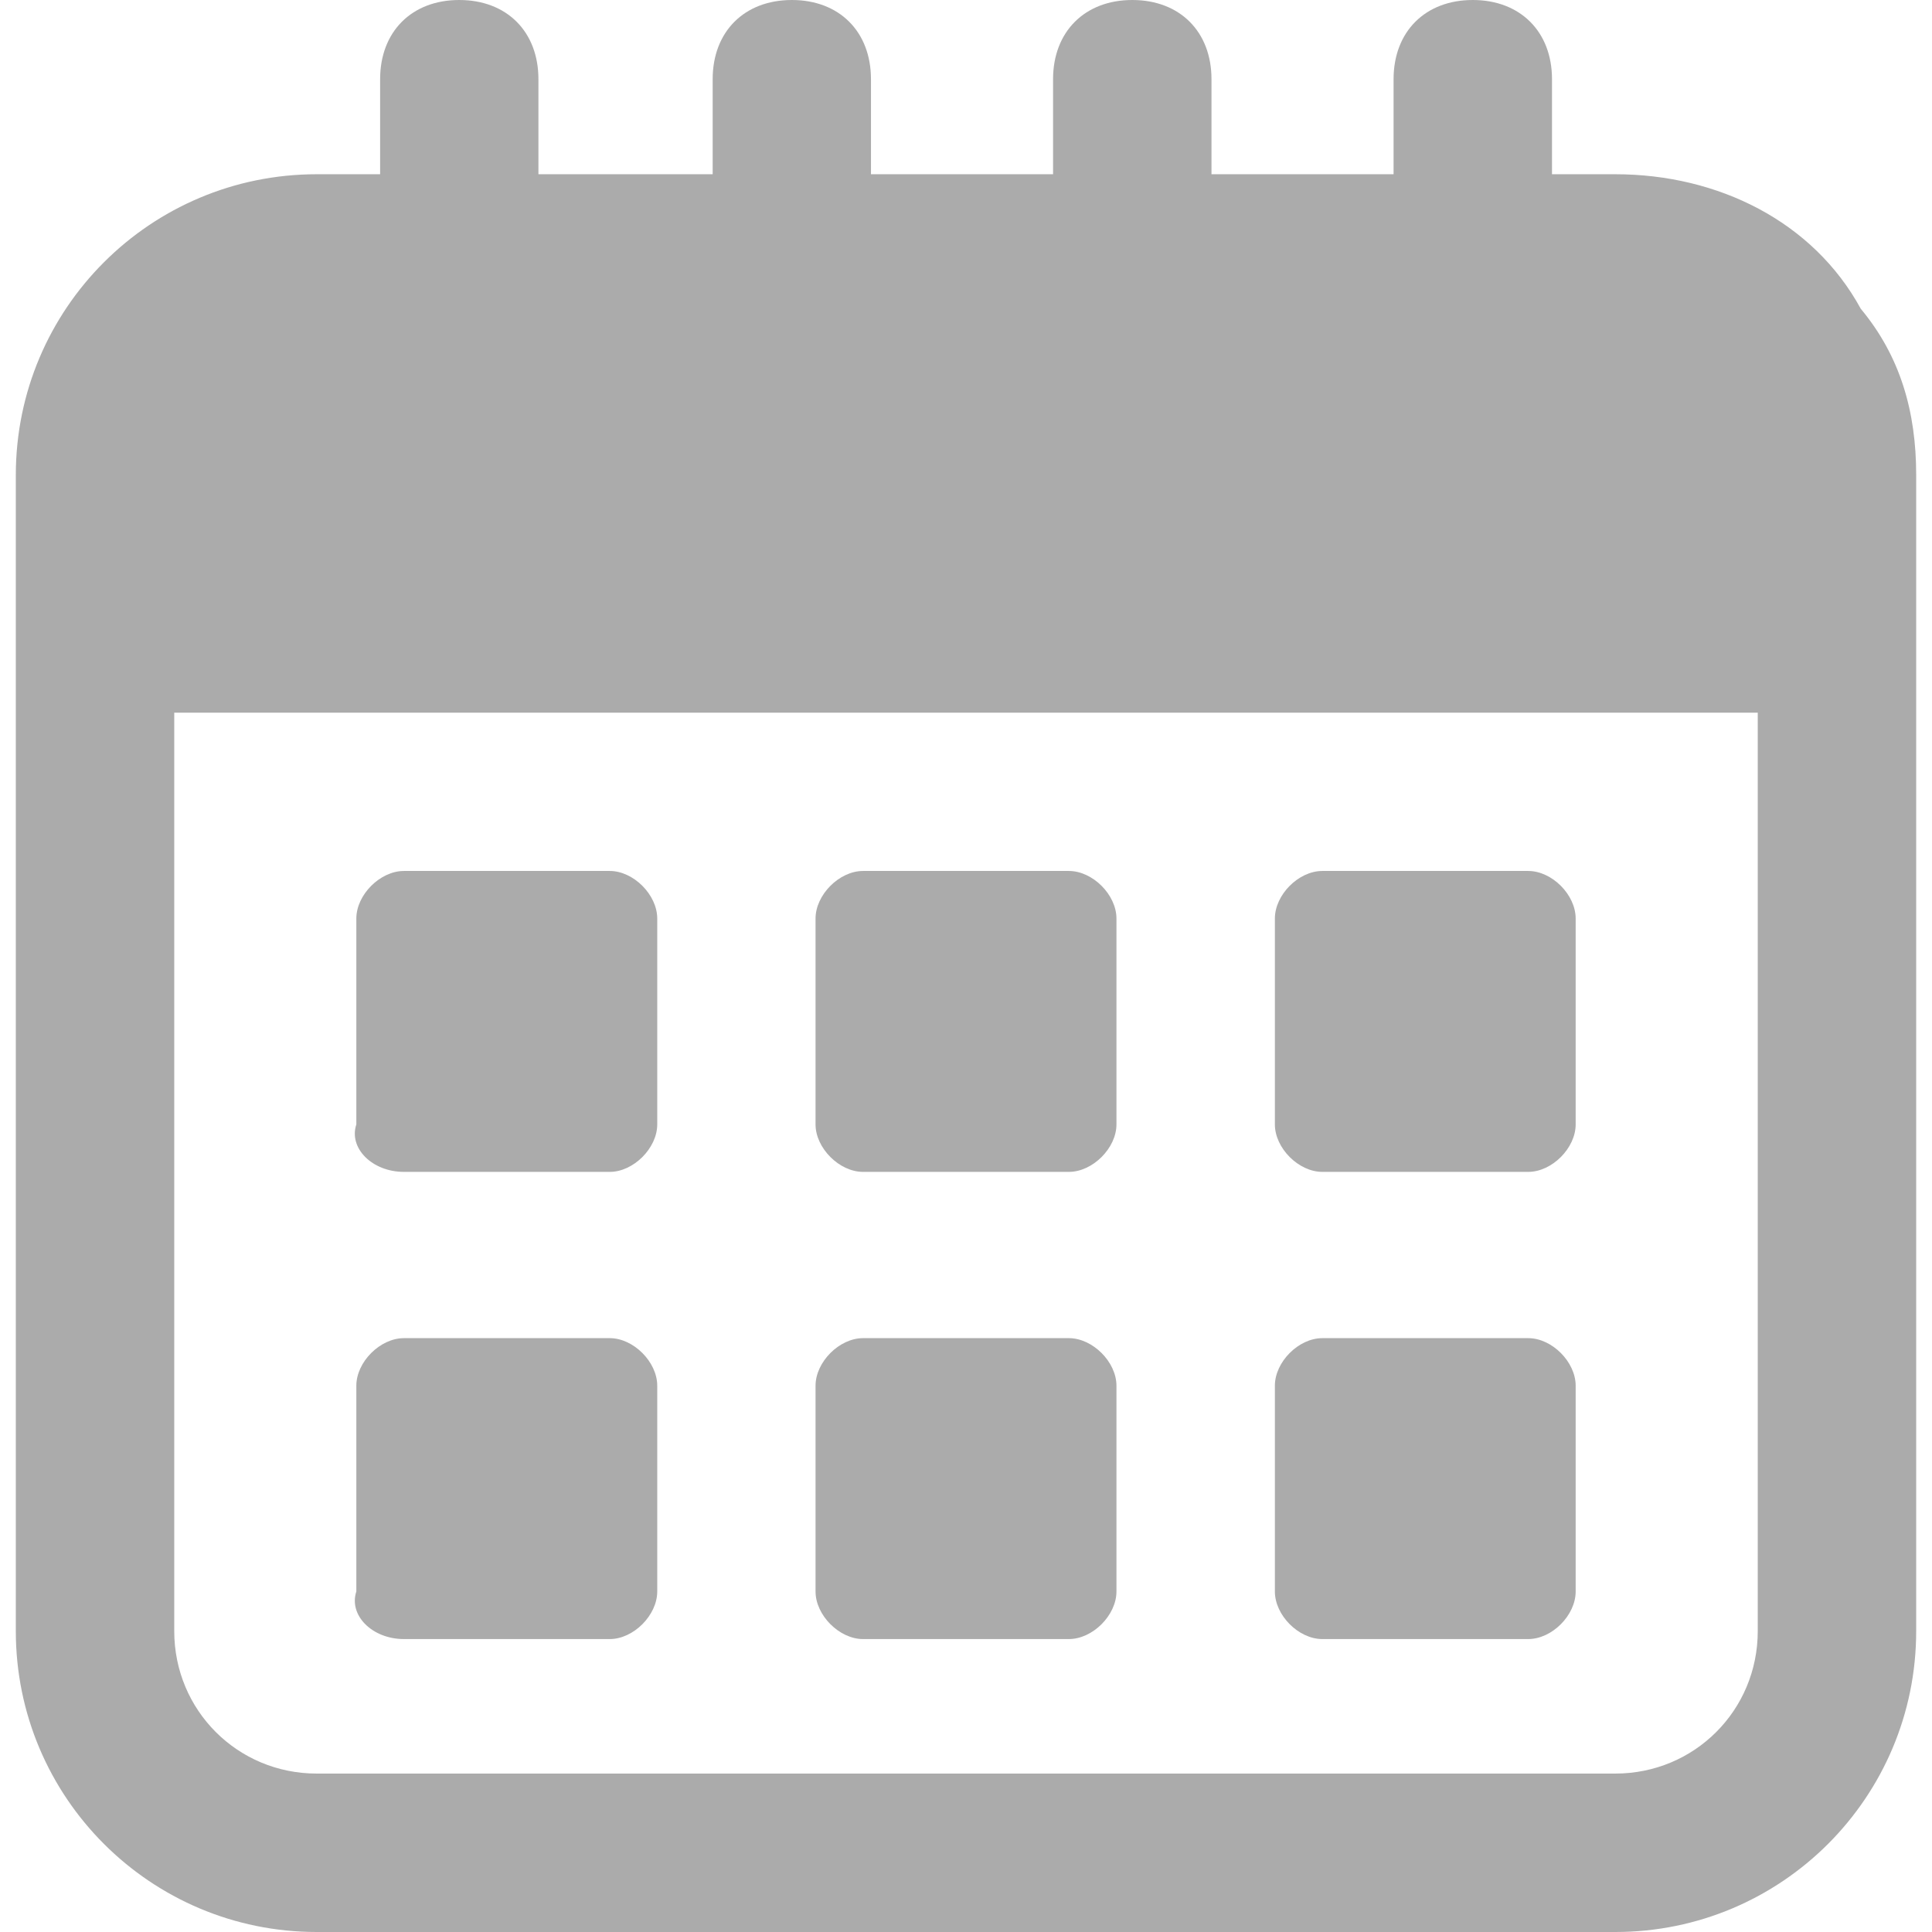
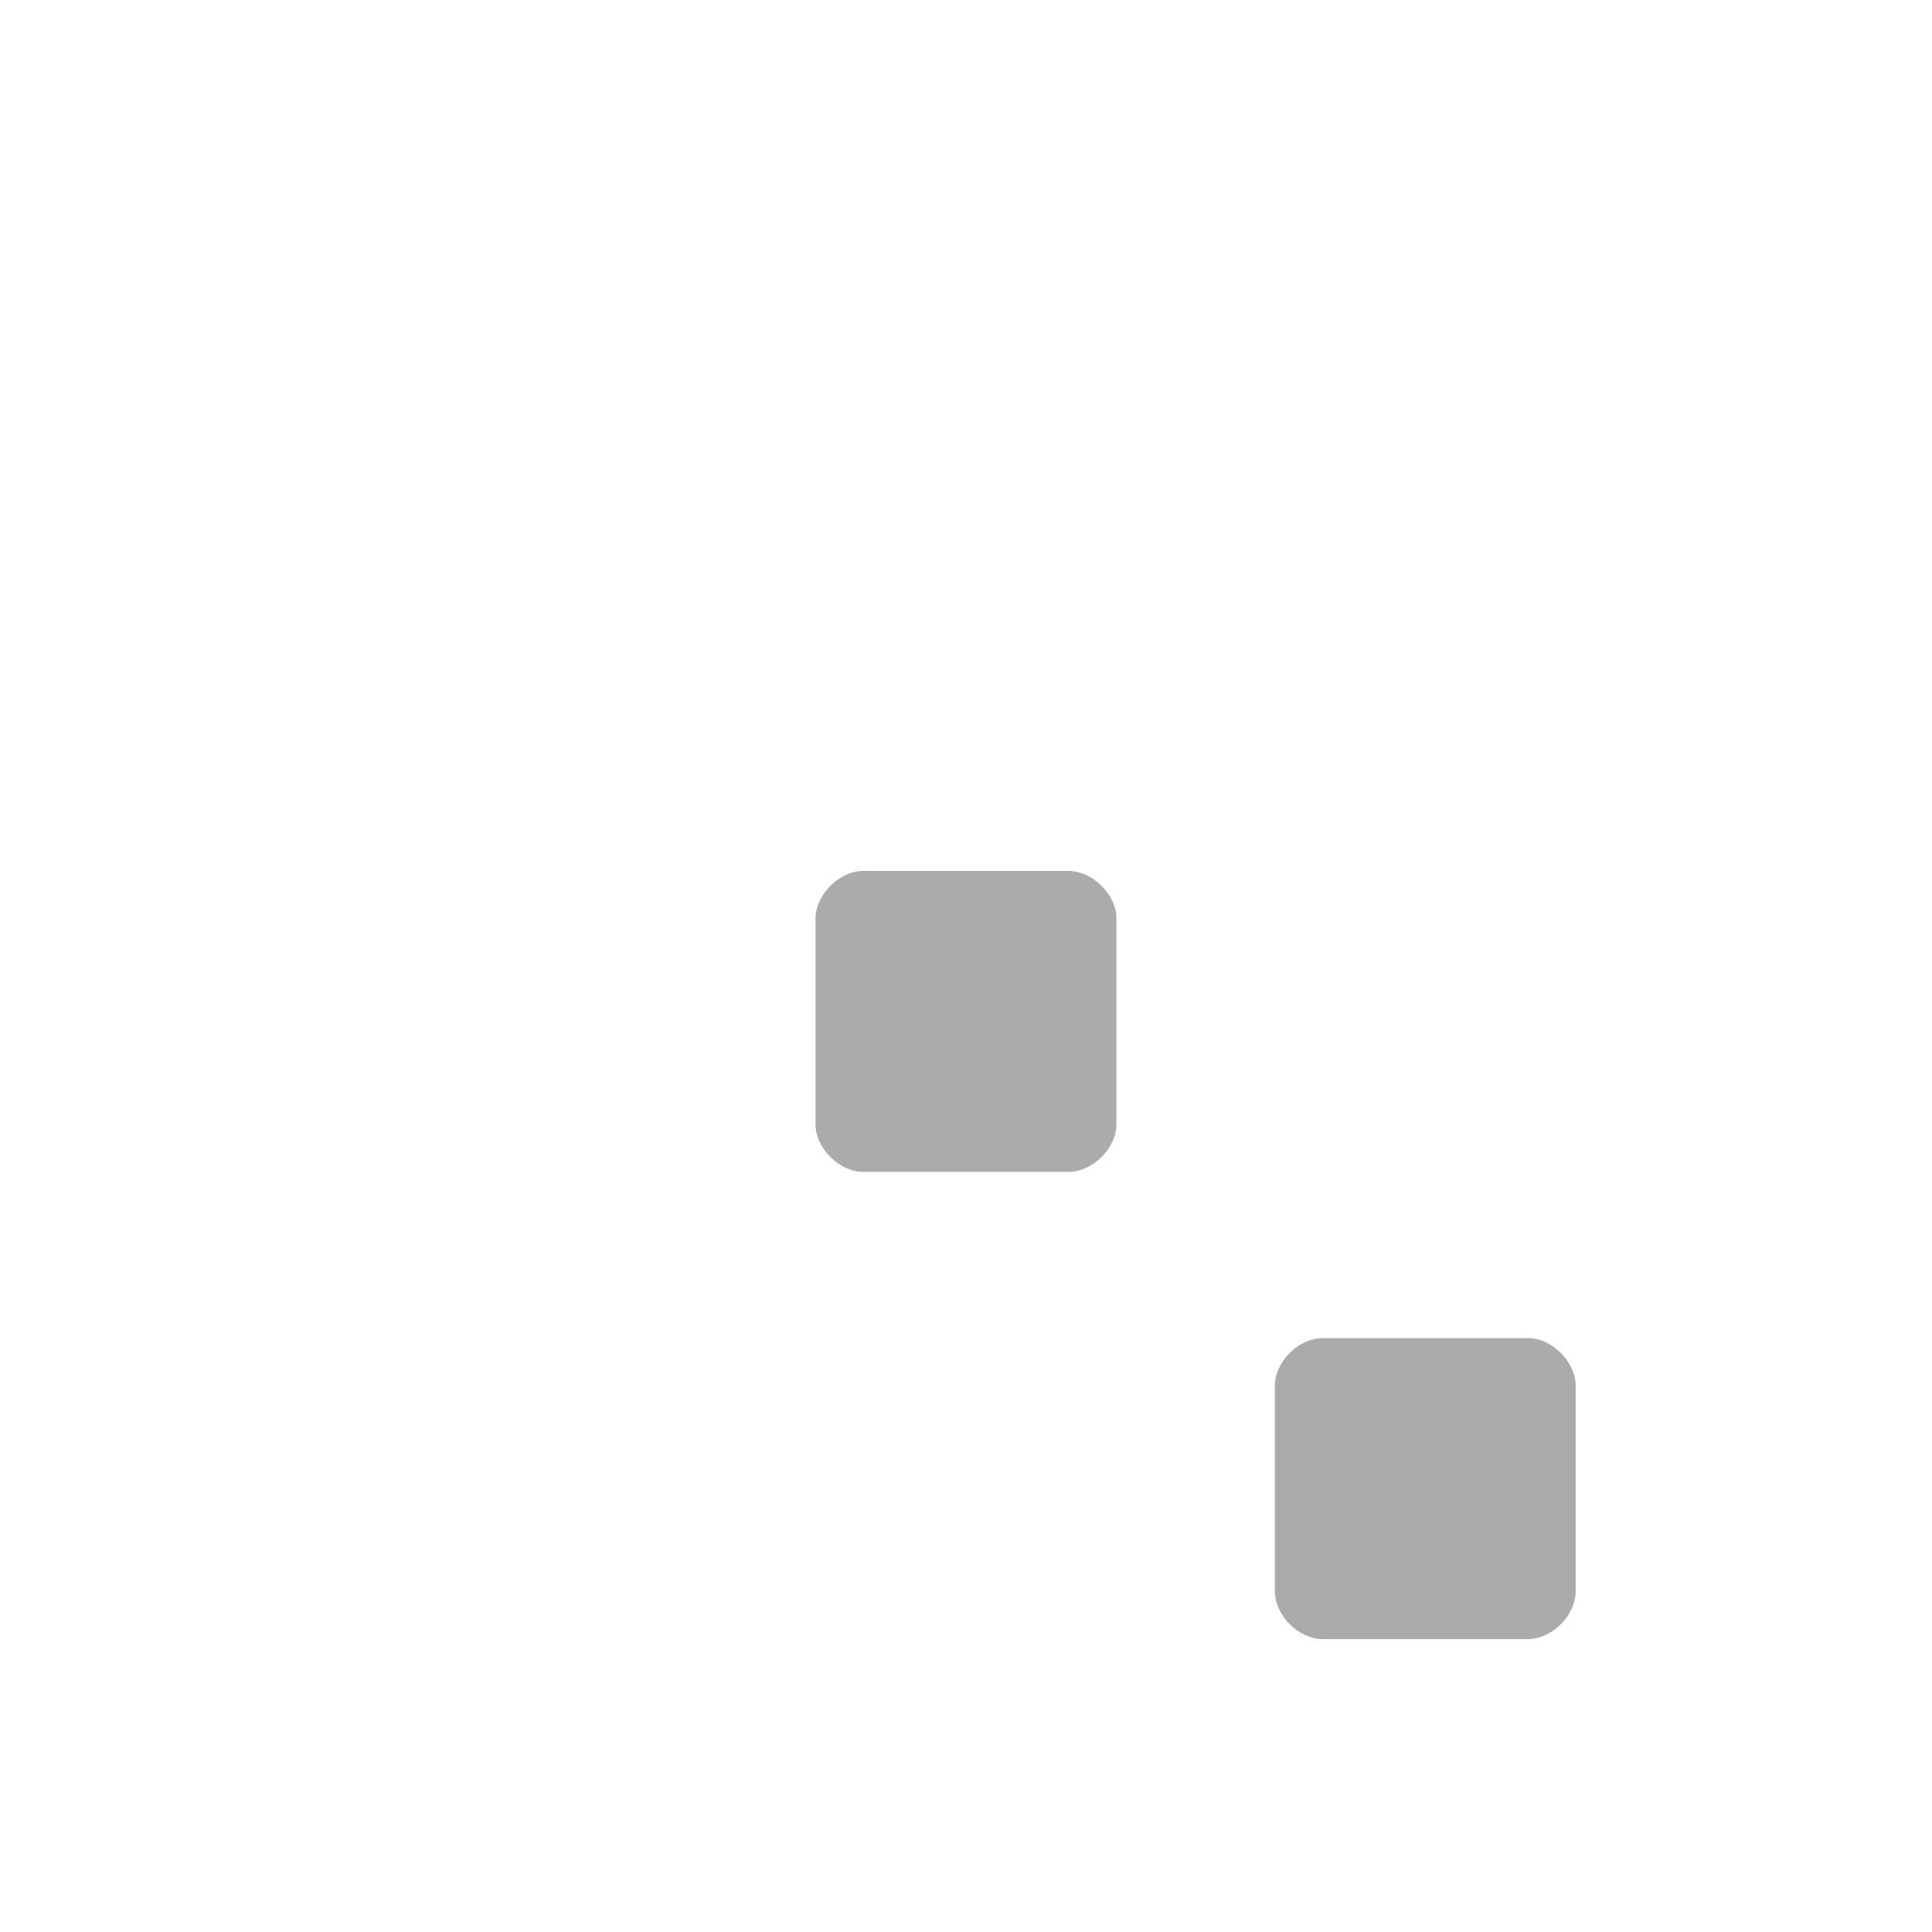
<svg xmlns="http://www.w3.org/2000/svg" width="16" height="16" viewBox="0 0 16 16" fill="none">
-   <path d="M13.377 1.443H12.853V0.656C12.853 0.262 12.59 0 12.197 0C11.803 0 11.541 0.262 11.541 0.656V1.443H10.033V0.656C10.033 0.262 9.771 0 9.377 0C8.984 0 8.721 0.262 8.721 0.656V1.443H7.213V0.656C7.213 0.262 6.951 0 6.558 0C6.164 0 5.902 0.262 5.902 0.656V1.443H4.459V0.656C4.459 0.262 4.197 0 3.803 0C3.41 0 3.148 0.262 3.148 0.656V1.443H2.623C1.246 1.443 0.131 2.557 0.131 3.934V13.508C0.131 14.885 1.246 16 2.623 16H13.377C14.754 16 15.869 14.885 15.869 13.508V3.934C15.869 3.41 15.738 2.951 15.41 2.557C15.017 1.836 14.23 1.443 13.377 1.443ZM14.557 13.508C14.557 14.164 14.033 14.688 13.377 14.688H2.623C1.967 14.688 1.443 14.164 1.443 13.508V5.902H14.557V13.508Z" fill="#ABABAB" />
-   <path d="M3.345 9.705H5.05C5.246 9.705 5.443 9.508 5.443 9.312V7.607C5.443 7.41 5.246 7.213 5.05 7.213H3.345C3.148 7.213 2.951 7.41 2.951 7.607V9.312C2.886 9.508 3.082 9.705 3.345 9.705Z" fill="#ABABAB" />
  <path d="M7.147 9.705H8.852C9.049 9.705 9.246 9.508 9.246 9.312V7.607C9.246 7.41 9.049 7.213 8.852 7.213H7.147C6.951 7.213 6.754 7.41 6.754 7.607V9.312C6.754 9.508 6.951 9.705 7.147 9.705Z" fill="#ABABAB" />
-   <path d="M10.951 9.705H12.656C12.853 9.705 13.049 9.508 13.049 9.312V7.607C13.049 7.41 12.853 7.213 12.656 7.213H10.951C10.754 7.213 10.558 7.41 10.558 7.607V9.312C10.558 9.508 10.754 9.705 10.951 9.705Z" fill="#ABABAB" />
-   <path d="M3.345 13.574H5.05C5.246 13.574 5.443 13.377 5.443 13.18V11.476C5.443 11.279 5.246 11.082 5.05 11.082H3.345C3.148 11.082 2.951 11.279 2.951 11.476V13.18C2.886 13.377 3.082 13.574 3.345 13.574Z" fill="#ABABAB" />
-   <path d="M7.147 13.574H8.852C9.049 13.574 9.246 13.377 9.246 13.18V11.476C9.246 11.279 9.049 11.082 8.852 11.082H7.147C6.951 11.082 6.754 11.279 6.754 11.476V13.18C6.754 13.377 6.951 13.574 7.147 13.574Z" fill="#ABABAB" />
  <path d="M10.951 13.574H12.656C12.853 13.574 13.049 13.377 13.049 13.18V11.476C13.049 11.279 12.853 11.082 12.656 11.082H10.951C10.754 11.082 10.558 11.279 10.558 11.476V13.18C10.558 13.377 10.754 13.574 10.951 13.574Z" fill="#ABABAB" />
</svg>